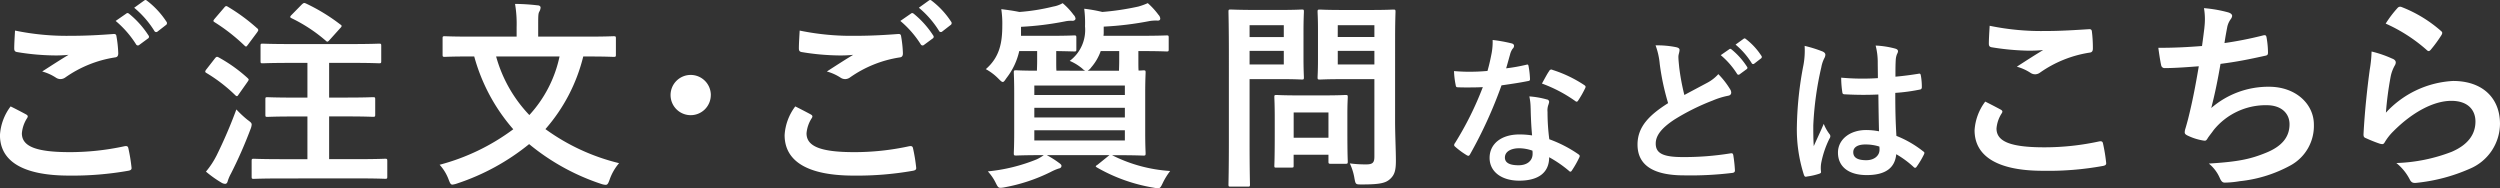
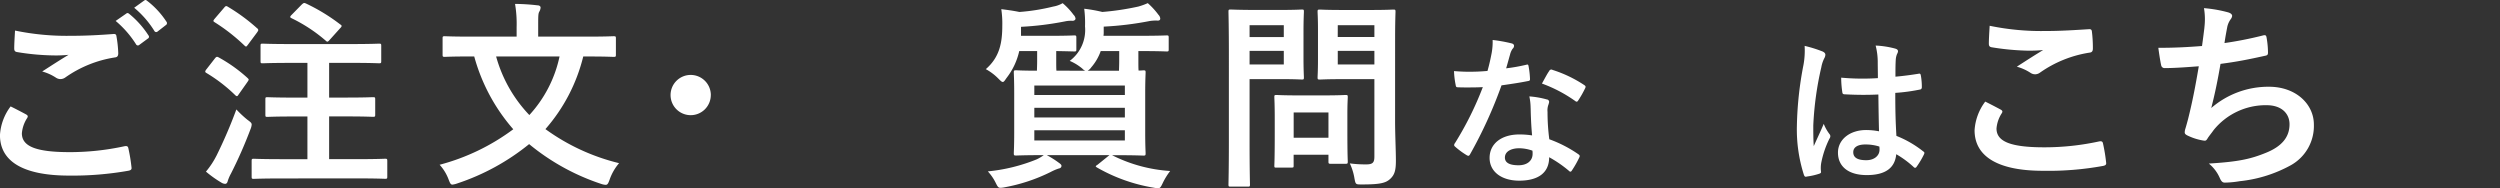
<svg xmlns="http://www.w3.org/2000/svg" width="332" height="25" viewBox="0 0 332 25">
  <rect x="0" y="0" width="332" height="25" fill="#333333" stroke="none" />
  <g id="グループ_477" data-name="グループ 477" transform="translate(-6498.561 -11268)">
    <path id="パス_2315" data-name="パス 2315" d="M320.769,15.2c.241.134.267.267.134.48a4.367,4.367,0,0,0-.7,2.024c0,1.678,1.735,2.5,6.333,2.5a34.111,34.111,0,0,0,7.243-.773c.377-.08.507,0,.561.24a22.453,22.453,0,0,1,.428,2.61c.026.24-.134.346-.453.4a42.584,42.584,0,0,1-7.829.639c-6.173,0-9.193-1.918-9.193-5.38a7.009,7.009,0,0,1,1.416-3.809c.695.346,1.363.692,2.058,1.065m6.036-10.441c1.95,0,3.848-.106,5.558-.239.267-.027.377.08.4.292a15.489,15.489,0,0,1,.241,2.261c0,.372-.133.533-.453.559a15.585,15.585,0,0,0-6.547,2.638,1.145,1.145,0,0,1-.668.239,1.122,1.122,0,0,1-.561-.159,6.388,6.388,0,0,0-1.871-.852c1.39-.9,2.565-1.652,3.5-2.212a16.362,16.362,0,0,1-1.95.08,32,32,0,0,1-4.917-.452c-.241-.053-.347-.16-.347-.479,0-.639.053-1.413.106-2.371a33.772,33.772,0,0,0,7.505.695M334.073,1.8c.134-.106.241-.081.4.054A12.253,12.253,0,0,1,337.012,4.7a.268.268,0,0,1-.011.378.274.274,0,0,1-.07.047l-1.122.829a.279.279,0,0,1-.395,0,.29.29,0,0,1-.058-.083,13.251,13.251,0,0,0-2.7-3.09ZM336.451.069c.16-.106.241-.08.4.053a11.152,11.152,0,0,1,2.539,2.743.308.308,0,0,1-.018.436.3.3,0,0,1-.063.044l-1.068.829a.276.276,0,0,1-.389.01.28.28,0,0,1-.063-.09,12.613,12.613,0,0,0-2.672-3.063Z" transform="translate(6181.263 11267.999)" fill="#fff" />
    <path id="パス_2316" data-name="パス 2316" d="M354.694,7.9c.214-.267.293-.267.534-.134a19.925,19.925,0,0,1,3.8,2.714c.107.107.161.16.161.213,0,.08-.054.159-.161.32l-1.2,1.7c-.08.134-.134.187-.214.187-.054,0-.133-.053-.241-.16a20.543,20.543,0,0,0-3.768-2.9c-.134-.08-.187-.133-.187-.187a.587.587,0,0,1,.16-.32Zm.214,12.917a62.885,62.885,0,0,0,2.645-6.153A14.2,14.2,0,0,0,359,16.019c.427.32.588.427.588.666a2.028,2.028,0,0,1-.161.612,58.182,58.182,0,0,1-2.592,5.886A5.287,5.287,0,0,0,356.4,24.2c-.054.213-.161.346-.347.346a1.014,1.014,0,0,1-.481-.159,15.15,15.15,0,0,1-2.058-1.465,11.117,11.117,0,0,0,1.39-2.1m1.016-19.659c.214-.267.294-.267.508-.133a24.579,24.579,0,0,1,3.874,2.85.323.323,0,0,1,.16.24c0,.08-.053.159-.16.32l-1.23,1.651c-.214.293-.24.267-.453.08A24.539,24.539,0,0,0,354.694,3.1c-.134-.08-.187-.133-.187-.186,0-.08.053-.16.187-.32Zm7.67,22.666c-2.619,0-3.554.054-3.715.054-.267,0-.293-.027-.293-.292V21.535c0-.293.027-.32.293-.32.161,0,1.1.054,3.715.054h3.4V15.6H365.2c-2.512,0-3.367.053-3.527.053-.241,0-.267-.026-.267-.292V13.331c0-.267.027-.292.267-.292.161,0,1.016.053,3.527.053h1.79V8.483h-2.325c-2.565,0-3.447.054-3.607.054-.267,0-.294-.027-.294-.292V6.22c0-.266.027-.292.294-.292.16,0,1.041.053,3.607.053h8.2c2.565,0,3.471-.053,3.634-.053.267,0,.293.027.293.292V8.242c0,.266-.027.292-.293.292-.161,0-1.069-.054-3.634-.054h-2.993v4.608h2.272c2.539,0,3.367-.053,3.528-.053.293,0,.32.026.32.292v2.025c0,.267-.027.292-.32.292-.161,0-.989-.053-3.528-.053h-2.272v5.674h3.741c2.619,0,3.527-.054,3.688-.054.267,0,.294.027.294.32v2.051c0,.266-.028.292-.294.292-.161,0-1.069-.054-3.688-.054ZM366.238.731c.267-.24.321-.24.561-.133a24.631,24.631,0,0,1,4.543,2.772c.134.08.187.133.187.213s-.054.16-.214.32l-1.39,1.545c-.214.24-.294.293-.508.081a20.54,20.54,0,0,0-4.543-2.983c-.214-.107-.241-.187.027-.452Z" transform="translate(6172.397 11267.869)" fill="#fff" />
    <path id="パス_2317" data-name="パス 2317" d="M413.747,7.671a22.869,22.869,0,0,1-5.023,9.644,27.8,27.8,0,0,0,9.781,4.523,6.77,6.77,0,0,0-1.255,2.186c-.187.506-.268.692-.535.692a2.353,2.353,0,0,1-.615-.133,29.61,29.61,0,0,1-9.54-5.276,30.117,30.117,0,0,1-9.539,5.221,3.13,3.13,0,0,1-.641.159c-.241,0-.321-.186-.507-.665a5.993,5.993,0,0,0-1.2-1.972,28.521,28.521,0,0,0,9.781-4.715,24.465,24.465,0,0,1-5.185-9.668h-.507c-2.4,0-3.233.053-3.4.053-.266,0-.294-.026-.294-.293V5.274c0-.268.027-.293.294-.293.161,0,.989.053,3.4.053H404.9V3.753A15.773,15.773,0,0,0,404.69.69a27.089,27.089,0,0,1,2.966.186c.267,0,.427.133.427.292a1.237,1.237,0,0,1-.16.532c-.16.267-.16.56-.16,2V5.034h6.6c2.4,0,3.233-.053,3.4-.053.294,0,.321.026.321.293V7.431c0,.268-.026.293-.321.293-.16,0-.988-.053-3.4-.053Zm-11.57,0a18.28,18.28,0,0,0,4.412,7.777A16.547,16.547,0,0,0,410.6,7.671Z" transform="translate(6162.269 11267.83)" fill="#fff" />
    <path id="パス_2318" data-name="パス 2318" d="M440.668,15.865a2.672,2.672,0,1,1-2.679-2.663H438a2.676,2.676,0,0,1,2.672,2.663" transform="translate(6152.288 11264.749)" fill="#fff" />
-     <path id="パス_2319" data-name="パス 2319" d="M458.876,15.2c.241.134.267.267.134.48a4.366,4.366,0,0,0-.7,2.024c0,1.678,1.735,2.5,6.333,2.5a34.11,34.11,0,0,0,7.243-.773c.377-.08.507,0,.561.24a22.466,22.466,0,0,1,.428,2.61c.026.24-.134.346-.453.4a42.585,42.585,0,0,1-7.829.639c-6.173,0-9.193-1.918-9.193-5.38a7,7,0,0,1,1.416-3.809c.695.346,1.363.692,2.058,1.065m6.036-10.441c1.95,0,3.848-.106,5.558-.239.267-.027.377.08.4.292a15.489,15.489,0,0,1,.241,2.261c0,.372-.133.533-.453.559a15.585,15.585,0,0,0-6.547,2.638,1.145,1.145,0,0,1-.669.239,1.122,1.122,0,0,1-.561-.159,6.389,6.389,0,0,0-1.871-.852c1.39-.9,2.565-1.652,3.5-2.212a16.363,16.363,0,0,1-1.95.08,32,32,0,0,1-4.917-.452c-.241-.053-.347-.16-.347-.479,0-.639.053-1.413.106-2.371a33.81,33.81,0,0,0,7.509.693M472.184,1.8c.134-.106.241-.081.4.054A12.253,12.253,0,0,1,475.124,4.7a.268.268,0,0,1-.011.378.275.275,0,0,1-.07.047l-1.122.829a.279.279,0,0,1-.395,0,.29.29,0,0,1-.058-.083,13.252,13.252,0,0,0-2.7-3.09ZM474.562.066c.16-.106.241-.08.4.053A11.153,11.153,0,0,1,477.5,2.861a.308.308,0,0,1-.018.436.3.3,0,0,1-.063.044l-1.068.829a.276.276,0,0,1-.389.01.28.28,0,0,1-.063-.09,12.613,12.613,0,0,0-2.672-3.063Z" transform="translate(6147.358 11268)" fill="#fff" />
    <path id="パス_2320" data-name="パス 2320" d="M504.014,9.528a1.17,1.17,0,0,1-.4-.293,6.6,6.6,0,0,0-1.66-1.012,5.123,5.123,0,0,0,2.031-4.581,14.4,14.4,0,0,0-.107-2.344,19.572,19.572,0,0,1,2.405.427,35.327,35.327,0,0,0,4.783-.718A8.745,8.745,0,0,0,512.32.553,9.967,9.967,0,0,1,513.737,2.1a.819.819,0,0,1,.241.507c0,.133-.081.266-.321.266a5.231,5.231,0,0,0-1.069.054,42.722,42.722,0,0,1-6.12.746v.9c0,.106-.026.213-.026.32h4.729c2.592,0,3.5-.053,3.661-.053.241,0,.267.027.267.319V6.679c0,.267-.026.292-.267.292-.161,0-1.069-.053-3.661-.053h-.1V8.2c0,.586,0,1.012.027,1.306.347,0,.561-.027.641-.027.267,0,.293.027.293.292,0,.187-.054.959-.054,2.717v5.3c0,1.758.054,2.53.054,2.69,0,.292-.027.32-.293.32-.187,0-1.123-.053-3.715-.053h-.453a19.915,19.915,0,0,0,7.725,2.1,8.934,8.934,0,0,0-.989,1.6c-.24.507-.346.693-.614.693a3.924,3.924,0,0,1-.615-.081,22.386,22.386,0,0,1-7.482-2.664c-.267-.159-.241-.186.08-.4l1.55-1.251h-8.314a12.565,12.565,0,0,1,1.6,1.012c.267.186.347.292.347.4,0,.186-.107.32-.4.373a7.159,7.159,0,0,0-1.041.452A22.958,22.958,0,0,1,493.352,25a3.224,3.224,0,0,1-.588.08c-.293,0-.377-.133-.641-.665a6.443,6.443,0,0,0-1.043-1.518,23.144,23.144,0,0,0,6.494-1.6,5.783,5.783,0,0,0,.936-.559c-2.592,0-3.5.053-3.661.053-.294,0-.321-.027-.321-.32,0-.159.053-.932.053-2.69v-5.3c0-1.759-.053-2.53-.053-2.717,0-.266.027-.292.321-.292.134,0,.882.054,2.752.054,0-.293.027-.719.027-1.306v-1.3h-2.378a9.033,9.033,0,0,1-1.684,3.569c-.241.346-.346.533-.508.533-.133,0-.294-.16-.587-.452a7.137,7.137,0,0,0-1.66-1.252C492.656,7.718,493,5.8,493,3.512a12.752,12.752,0,0,0-.134-2.158c.882.107,1.63.213,2.405.373a26.906,26.906,0,0,0,4.489-.718,3.718,3.718,0,0,0,1.256-.452A9.01,9.01,0,0,1,502.46,2.1a.86.86,0,0,1,.266.507c0,.133-.134.293-.4.293a3.761,3.761,0,0,0-1.015.08,40.38,40.38,0,0,1-5.826.719V4.894h3.821c2.325,0,3.073-.053,3.234-.053.267,0,.294.027.294.319V6.679c0,.267-.027.292-.294.292-.134,0-.775-.026-2.378-.053v1.3c0,.586,0,1.012.027,1.306Zm-6.761,3.222h12.024V11.5H497.253Zm12.024,1.705H497.253v1.281h12.024Zm0,2.983H497.253v1.357h12.024Zm-3.206-10.52a6.619,6.619,0,0,1-1.255,2.158,1.441,1.441,0,0,1-.482.452H508.5c0-.293.026-.719.026-1.332V6.915Z" transform="translate(6138.666 11267.863)" fill="#fff" />
    <path id="パス_2321" data-name="パス 2321" d="M540.6,1.732c1.735,0,2.513-.054,2.672-.054.241,0,.267.027.267.293,0,.159-.054.958-.054,2.638V8.071c0,1.652.054,2.451.054,2.61,0,.267-.027.293-.267.293-.16,0-.936-.054-2.672-.054h-4.275v8.313c0,3.675.053,5.486.053,5.672,0,.267-.026.293-.293.293h-2.269c-.267,0-.294-.027-.294-.293,0-.186.054-2,.054-5.672V7.7c0-3.675-.054-5.539-.054-5.729,0-.267.027-.293.294-.293.187,0,1.175.054,3.126.054Zm-4.275,3.6h4.544V3.758h-4.544Zm4.544,1.838h-4.544V8.974h4.544Zm-.962,15.5c-.267,0-.294,0-.294-.267,0-.16.054-.825.054-4.342V16.144c0-1.945-.054-2.638-.054-2.824,0-.267.027-.293.294-.293.187,0,.83.054,2.832.054h3.5c2,0,2.645-.054,2.832-.054.267,0,.294.027.294.293,0,.16-.053.852-.053,2.317v2.051c0,3.355.053,3.995.053,4.155,0,.292-.027.32-.294.32h-1.95c-.293,0-.321-.027-.321-.32v-.879h-4.624V22.4c0,.267-.027.267-.32.267ZM542.18,18.7H546.8V15.344H542.18Zm13.468-2.261c0,1.864.108,3.995.108,5.3,0,1.281-.161,1.891-.775,2.45-.589.533-1.336.719-3.715.719-.855,0-.855.027-1.016-.825a7.471,7.471,0,0,0-.614-1.971,15.737,15.737,0,0,0,2.164.133c.882,0,1.1-.239,1.1-1.038V10.923H548.62c-2.083,0-2.779.054-2.943.054-.294,0-.321-.027-.321-.293,0-.186.053-.8.053-2.4V4.4c0-1.6-.053-2.237-.053-2.423,0-.267.026-.293.321-.293.16,0,.856.054,2.943.054h3.848c2.058,0,2.779-.054,2.943-.054.266,0,.294.027.294.293,0,.159-.054,1.281-.054,3.543ZM548.032,5.33H552.9V3.758h-4.863ZM552.9,7.168h-4.863V8.977H552.9Z" transform="translate(6128.18 11267.587)" fill="#fff" />
    <path id="パス_2322" data-name="パス 2322" d="M582.795,10.341c.193-.064.278-.064.321.171a11.513,11.513,0,0,1,.193,1.726c0,.191-.085.234-.256.256-1.155.234-2.2.383-3.529.575a58.843,58.843,0,0,1-4.169,9.142c-.085.151-.151.213-.235.213a.6.6,0,0,1-.257-.106,10.2,10.2,0,0,1-1.476-1.087c-.106-.085-.151-.151-.151-.235a.408.408,0,0,1,.107-.256,42.959,42.959,0,0,0,3.7-7.437c-.813.042-1.475.042-2.138.042-.47,0-.641,0-1.175-.02-.214,0-.257-.065-.3-.341a11.14,11.14,0,0,1-.214-1.809c.877.065,1.368.085,1.989.085.83,0,1.474-.02,2.458-.106.256-.9.406-1.62.555-2.386a8.214,8.214,0,0,0,.128-1.726,19.676,19.676,0,0,1,2.5.448c.214.042.342.17.342.32a.524.524,0,0,1-.192.4,2.318,2.318,0,0,0-.342.788c-.151.512-.321,1.172-.514,1.809a23.056,23.056,0,0,0,2.651-.469m.6,5.711a7.565,7.565,0,0,0-.171-1.514,11.628,11.628,0,0,1,2.33.406.328.328,0,0,1,.3.341,2.578,2.578,0,0,1-.129.448,2.2,2.2,0,0,0-.085.873,27.692,27.692,0,0,0,.235,3.623,16.771,16.771,0,0,1,3.848,1.981c.214.151.235.234.129.448a13.143,13.143,0,0,1-.981,1.725c-.065.107-.129.151-.192.151a.334.334,0,0,1-.214-.127,15.934,15.934,0,0,0-2.608-1.791c0,2.132-1.539,3.112-3.978,3.112-2.352,0-3.933-1.193-3.933-3.026,0-1.854,1.54-3.111,3.955-3.111a11.02,11.02,0,0,1,1.689.127c-.129-1.364-.171-2.662-.192-3.665m-1.519,5.371c-1.068,0-1.9.426-1.9,1.236,0,.678.6,1.023,1.817,1.023,1.155,0,1.861-.618,1.861-1.514a2.371,2.371,0,0,0-.022-.426,5.455,5.455,0,0,0-1.753-.32m3.978-10.251a.3.3,0,0,1,.386-.182.282.282,0,0,1,.063.031,16.717,16.717,0,0,1,4.19,2c.129.085.193.151.193.234a.516.516,0,0,1-.085.256,13.066,13.066,0,0,1-.9,1.577c-.065.106-.129.151-.192.151a.3.3,0,0,1-.193-.085,18.507,18.507,0,0,0-4.425-2.322c.363-.639.684-1.281.962-1.662" transform="translate(6118.437 11266.267)" fill="#fff" />
-     <path id="パス_2323" data-name="パス 2323" d="M610.714,7.951c.257.063.385.17.385.341,0,.3-.151.6-.151.895,0,.427.064.938.107,1.428a29.929,29.929,0,0,0,.684,3.665c1.069-.574,1.838-.98,3.035-1.619a5.264,5.264,0,0,0,1.476-1.151,10.963,10.963,0,0,1,1.561,2,.857.857,0,0,1,.151.448c0,.213-.127.384-.427.426a10.289,10.289,0,0,0-2.051.639,29.8,29.8,0,0,0-5.024,2.493c-1.86,1.214-2.523,2.216-2.523,3.218,0,1.236.877,1.79,3.546,1.79a38.138,38.138,0,0,0,6.372-.491c.235-.043.342,0,.385.256a18.755,18.755,0,0,1,.214,1.982c.021.235-.128.341-.385.363a45.8,45.8,0,0,1-6.372.32c-4.041,0-6.178-1.321-6.178-4.091,0-2.365,1.56-3.92,4.062-5.5a32.215,32.215,0,0,1-1.111-5.2,9.527,9.527,0,0,0-.555-2.472,12.391,12.391,0,0,1,2.8.256m6.99.256c.107-.085.193-.064.321.043a9.817,9.817,0,0,1,2.03,2.28.215.215,0,0,1-.008.3.23.23,0,0,1-.055.038l-.9.66a.226.226,0,0,1-.32,0,.23.23,0,0,1-.043-.061,10.6,10.6,0,0,0-2.159-2.472Zm1.9-1.385c.129-.085.192-.064.321.043a8.933,8.933,0,0,1,2.031,2.2.246.246,0,0,1-.013.347.229.229,0,0,1-.051.036l-.855.66a.219.219,0,0,1-.309.013.208.208,0,0,1-.054-.076,10.108,10.108,0,0,0-2.138-2.451Z" transform="translate(6110.505 11266.334)" fill="#fff" />
    <path id="パス_2324" data-name="パス 2324" d="M637.026,8.838c.235.128.321.256.321.426a1.086,1.086,0,0,1-.151.469,4.311,4.311,0,0,0-.386,1.172,42.275,42.275,0,0,0-1.068,7.755c0,.852,0,1.832.064,2.728.428-.98.878-1.9,1.326-2.963a5.661,5.661,0,0,0,.748,1.342.46.46,0,0,1,.128.3.616.616,0,0,1-.128.341,12.582,12.582,0,0,0-1.09,3.241,3.972,3.972,0,0,0-.021,1.131c.021.151-.064.213-.256.277a8.916,8.916,0,0,1-1.6.362c-.235.065-.321.043-.428-.256a19.788,19.788,0,0,1-.92-6.5,46.178,46.178,0,0,1,.877-8.077,10.684,10.684,0,0,0,.151-2.515,16.806,16.806,0,0,1,2.437.767m7.355,5.69a43.126,43.126,0,0,1-4.4-.022c-.278,0-.363-.063-.386-.277a13.032,13.032,0,0,1-.151-1.939,31.041,31.041,0,0,0,4.874.063c0-.767-.021-1.449-.021-2.236a8.749,8.749,0,0,0-.279-2.089,11.927,11.927,0,0,1,2.587.4c.235.064.386.171.386.363a.915.915,0,0,1-.129.362,2.421,2.421,0,0,0-.171.746c-.042.724-.042,1.281-.042,2.261,1.005-.085,2.113-.234,3.035-.384.257-.064.3.021.343.256a8.553,8.553,0,0,1,.128,1.514c0,.191-.085.3-.235.32a24.106,24.106,0,0,1-3.293.447c0,2.387.042,3.879.151,5.711a14.019,14.019,0,0,1,3.546,2.046c.192.128.214.191.107.426a11.448,11.448,0,0,1-.981,1.641.256.256,0,0,1-.192.128.3.3,0,0,1-.192-.106,12.74,12.74,0,0,0-2.31-1.7c-.171,1.789-1.39,2.77-3.913,2.77-2.458,0-3.827-1.151-3.827-2.983,0-1.748,1.584-3,3.741-3a9.061,9.061,0,0,1,1.711.17c-.044-1.641-.065-3.2-.086-4.879m-1.735,6.627c-1,0-1.6.362-1.6,1.023s.47,1.066,1.735,1.066c1.068,0,1.753-.617,1.753-1.385a2.978,2.978,0,0,0-.021-.426,5.963,5.963,0,0,0-1.86-.277" transform="translate(6103.623 11266.022)" fill="#fff" />
    <path id="パス_2325" data-name="パス 2325" d="M668.323,15.677c.241.134.267.267.134.479a4.37,4.37,0,0,0-.7,2.025c0,1.678,1.735,2.5,6.333,2.5a34.061,34.061,0,0,0,7.243-.772c.377-.08.508,0,.562.24a22.112,22.112,0,0,1,.427,2.61c.027.239-.134.346-.453.4a40.4,40.4,0,0,1-7.963.639c-5.986,0-9.06-1.918-9.06-5.38a7.017,7.017,0,0,1,1.417-3.809c.695.346,1.363.693,2.058,1.066m6.036-10.44c1.95,0,3.954-.133,5.666-.24.267-.027.377.081.4.293a17.435,17.435,0,0,1,.133,2.261c0,.373-.133.532-.453.559a15.584,15.584,0,0,0-6.547,2.638,1.139,1.139,0,0,1-.669.24,1.125,1.125,0,0,1-.561-.159,6.405,6.405,0,0,0-1.87-.853c1.39-.9,2.565-1.651,3.5-2.211a18.44,18.44,0,0,1-2.188.08,33.451,33.451,0,0,1-4.678-.452c-.241-.053-.348-.16-.348-.479,0-.639.054-1.411.107-2.371a33.812,33.812,0,0,0,7.51.693" transform="translate(6095.939 11266.882)" fill="#fff" />
    <path id="パス_2326" data-name="パス 2326" d="M703.3,4.02a8.832,8.832,0,0,0-.053-2.585,17.514,17.514,0,0,1,3.206.56c.347.106.535.266.535.479a.876.876,0,0,1-.187.426,2.749,2.749,0,0,0-.453.986c-.133.719-.241,1.251-.377,2.186A49.054,49.054,0,0,0,711,5.082c.377-.106.508-.08.561.266a11.944,11.944,0,0,1,.188,1.972c0,.292-.08.373-.321.426-2.3.506-3.742.8-5.985,1.092-.377,2.21-.748,3.995-1.23,5.86a11.583,11.583,0,0,1,7.67-2.824c3.554,0,5.96,2.29,5.96,5.034a5.968,5.968,0,0,1-3.047,5.38,17.841,17.841,0,0,1-6.814,2.13,12.431,12.431,0,0,1-1.978.187c-.267,0-.453-.133-.669-.639a5.076,5.076,0,0,0-1.443-1.891c3.9-.24,5.531-.585,7.669-1.465,2.058-.853,3.047-2.077,3.047-3.756,0-1.384-1.015-2.53-3.047-2.53a8.9,8.9,0,0,0-7.028,3.3c-.24.346-.507.666-.748,1.012-.186.32-.267.426-.508.4a7.527,7.527,0,0,1-2-.585c-.427-.187-.588-.293-.588-.533a1.837,1.837,0,0,1,.107-.532c.134-.452.241-.853.347-1.252.588-2.344.962-4.315,1.416-6.979-1.443.107-3.126.24-4.489.24a.453.453,0,0,1-.507-.373c-.08-.32-.267-1.438-.377-2.317,2.085,0,3.741-.081,5.8-.24.134-.932.241-1.809.321-2.45" transform="translate(6088.002 11267.646)" fill="#fff" />
-     <path id="パス_2327" data-name="パス 2327" d="M737.159,8.085c.294.133.427.292.427.506a.8.8,0,0,1-.133.4,4.97,4.97,0,0,0-.534,1.413,44.186,44.186,0,0,0-.642,4.847,13.046,13.046,0,0,1,8.925-4.208c3.9,0,6.225,2.261,6.225,5.7a6.522,6.522,0,0,1-4.034,5.967,23.274,23.274,0,0,1-6.841,1.838c-.587.08-.83.053-1.069-.346a6.807,6.807,0,0,0-1.817-2.261,22.271,22.271,0,0,0,7.349-1.492c2.164-.933,3.153-2.317,3.153-4.022,0-1.437-.905-2.744-3.207-2.744-2.353,0-5.184,1.518-7.7,4.049a7.219,7.219,0,0,0-1.149,1.465c-.161.266-.267.266-.616.186a18.451,18.451,0,0,1-1.817-.719c-.266-.106-.377-.16-.377-.532.161-3.09.508-6.233.83-8.6a16.581,16.581,0,0,0,.241-2.4,15.029,15.029,0,0,1,2.779.96m.674-6.745a.446.446,0,0,1,.507-.133,17.537,17.537,0,0,1,5.238,3.17c.133.106.187.186.187.293a.749.749,0,0,1-.133.32,17.518,17.518,0,0,1-1.363,1.864c-.107.134-.214.213-.293.213-.107,0-.187-.054-.322-.187a21.3,21.3,0,0,0-5.4-3.462,14.555,14.555,0,0,1,1.577-2.077" transform="translate(6079.133 11267.709)" fill="#fff" />
  </g>
</svg>